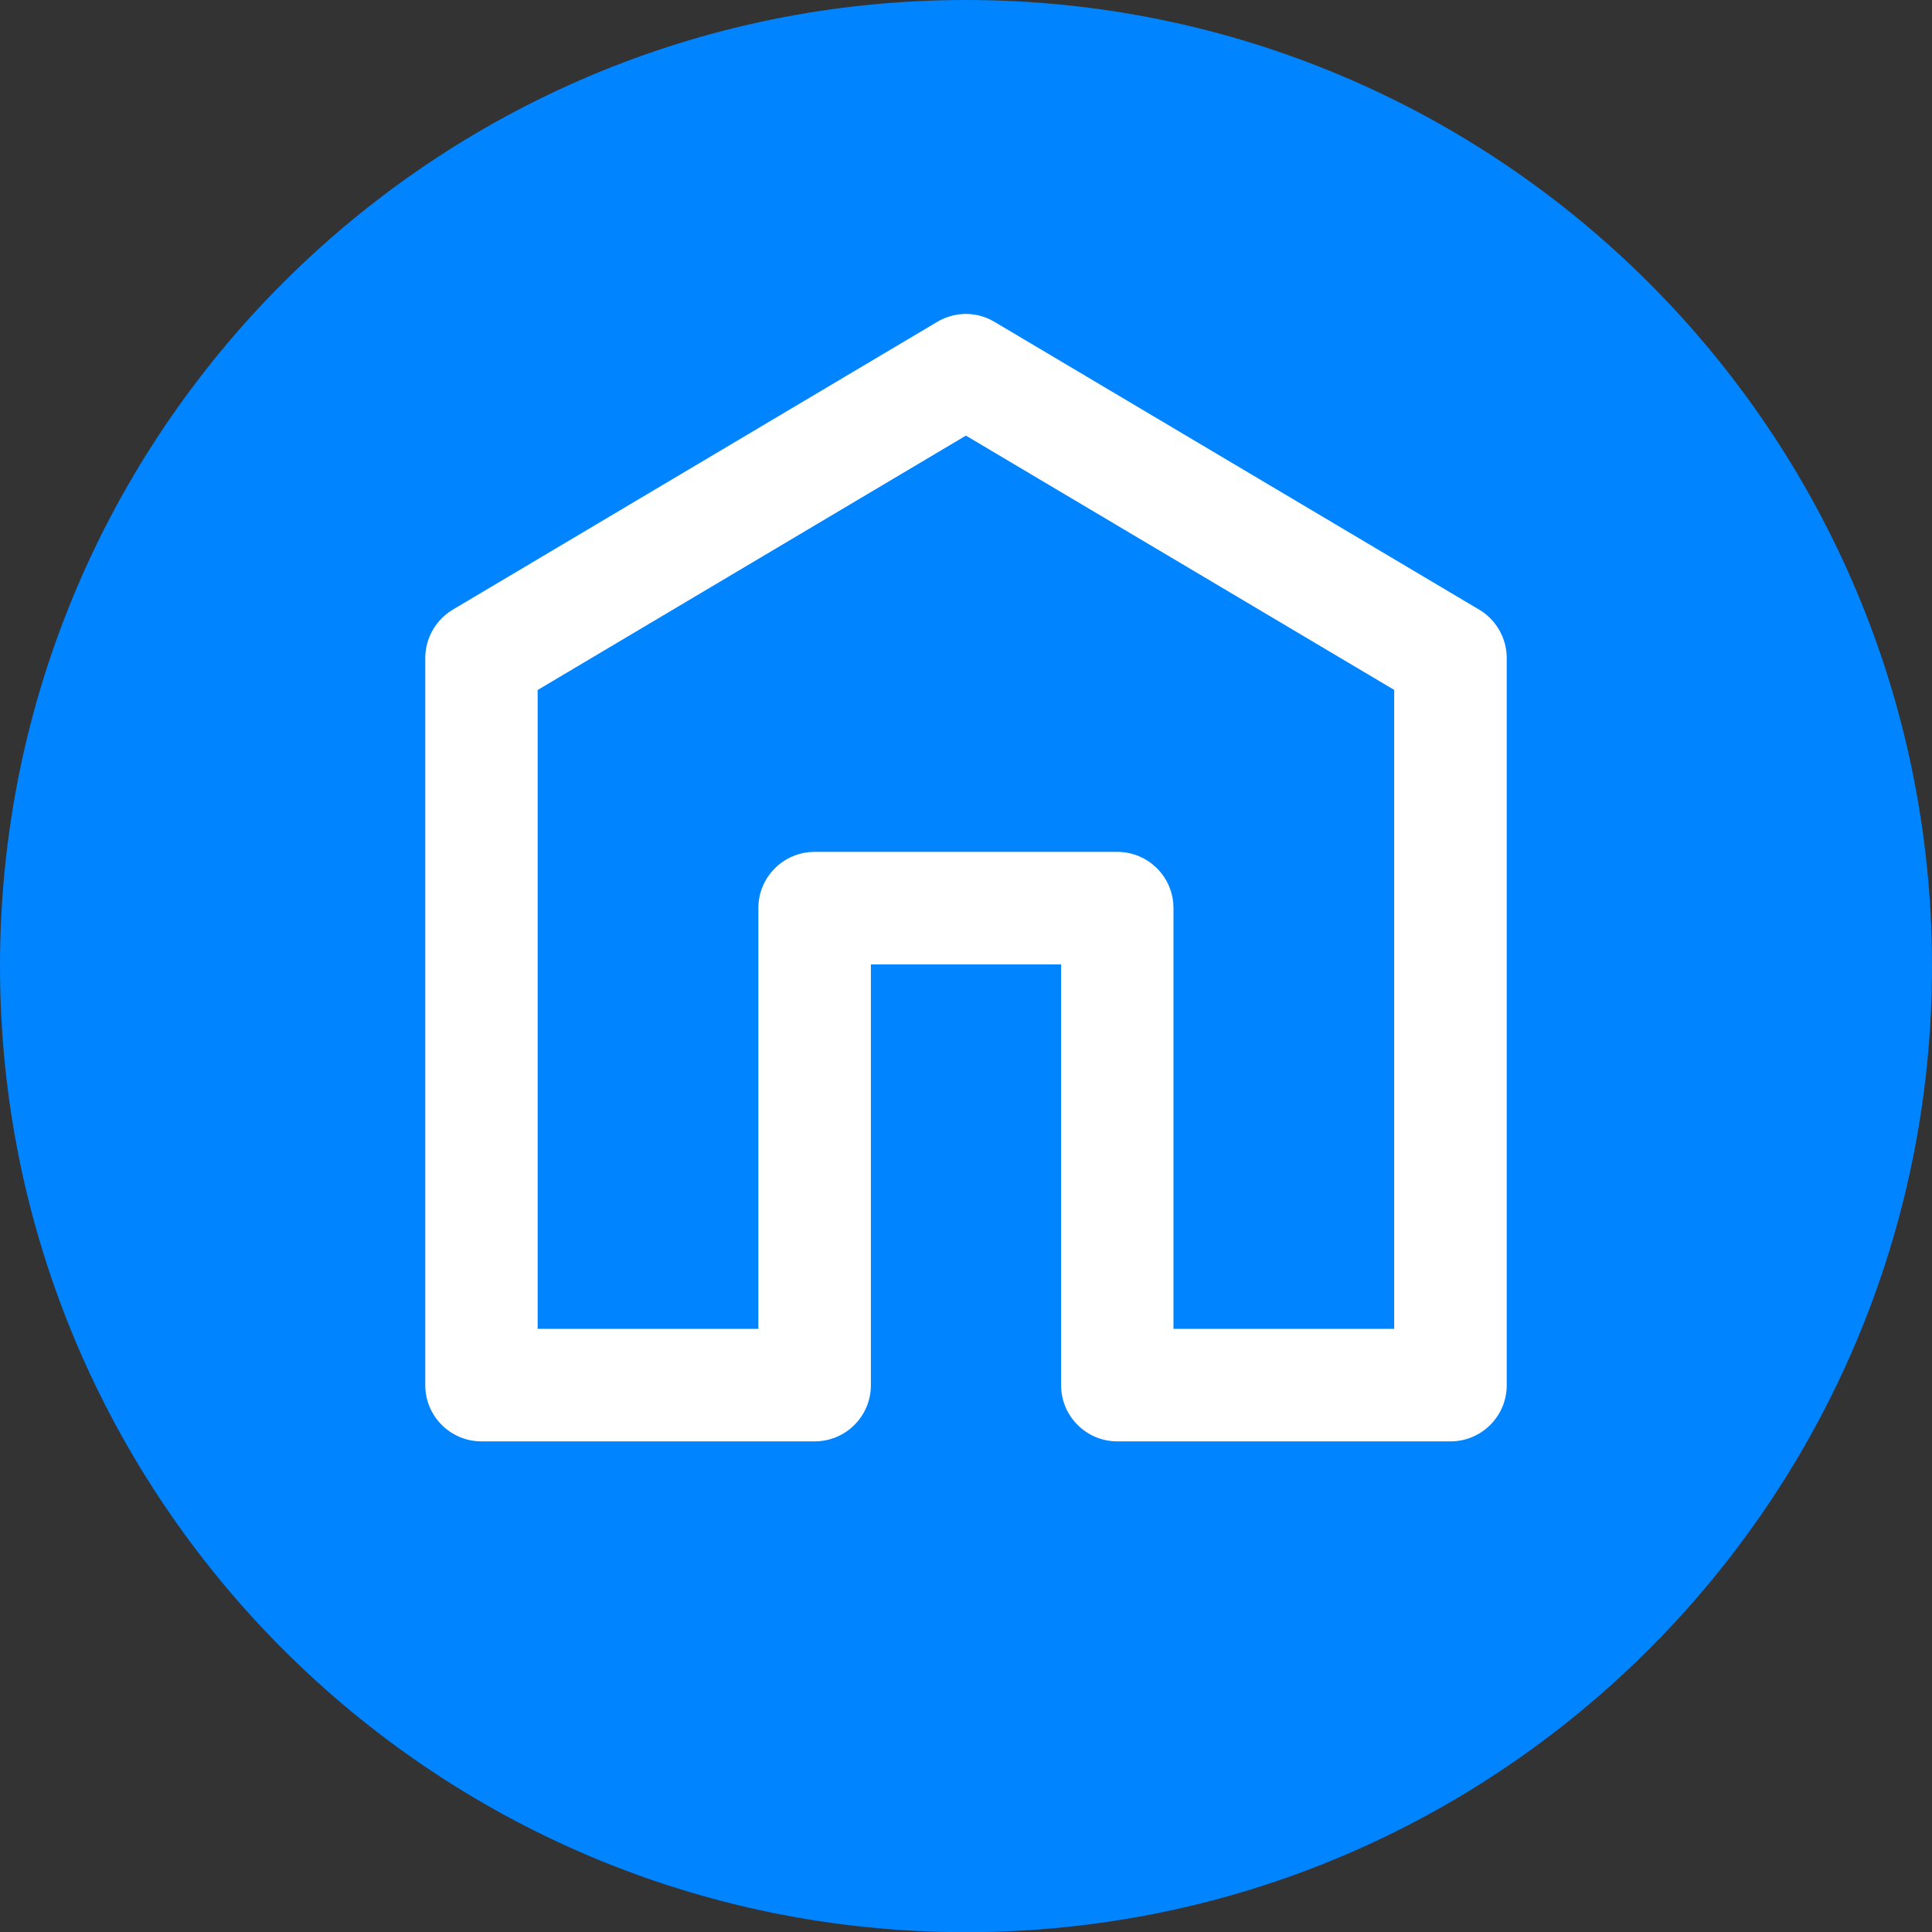
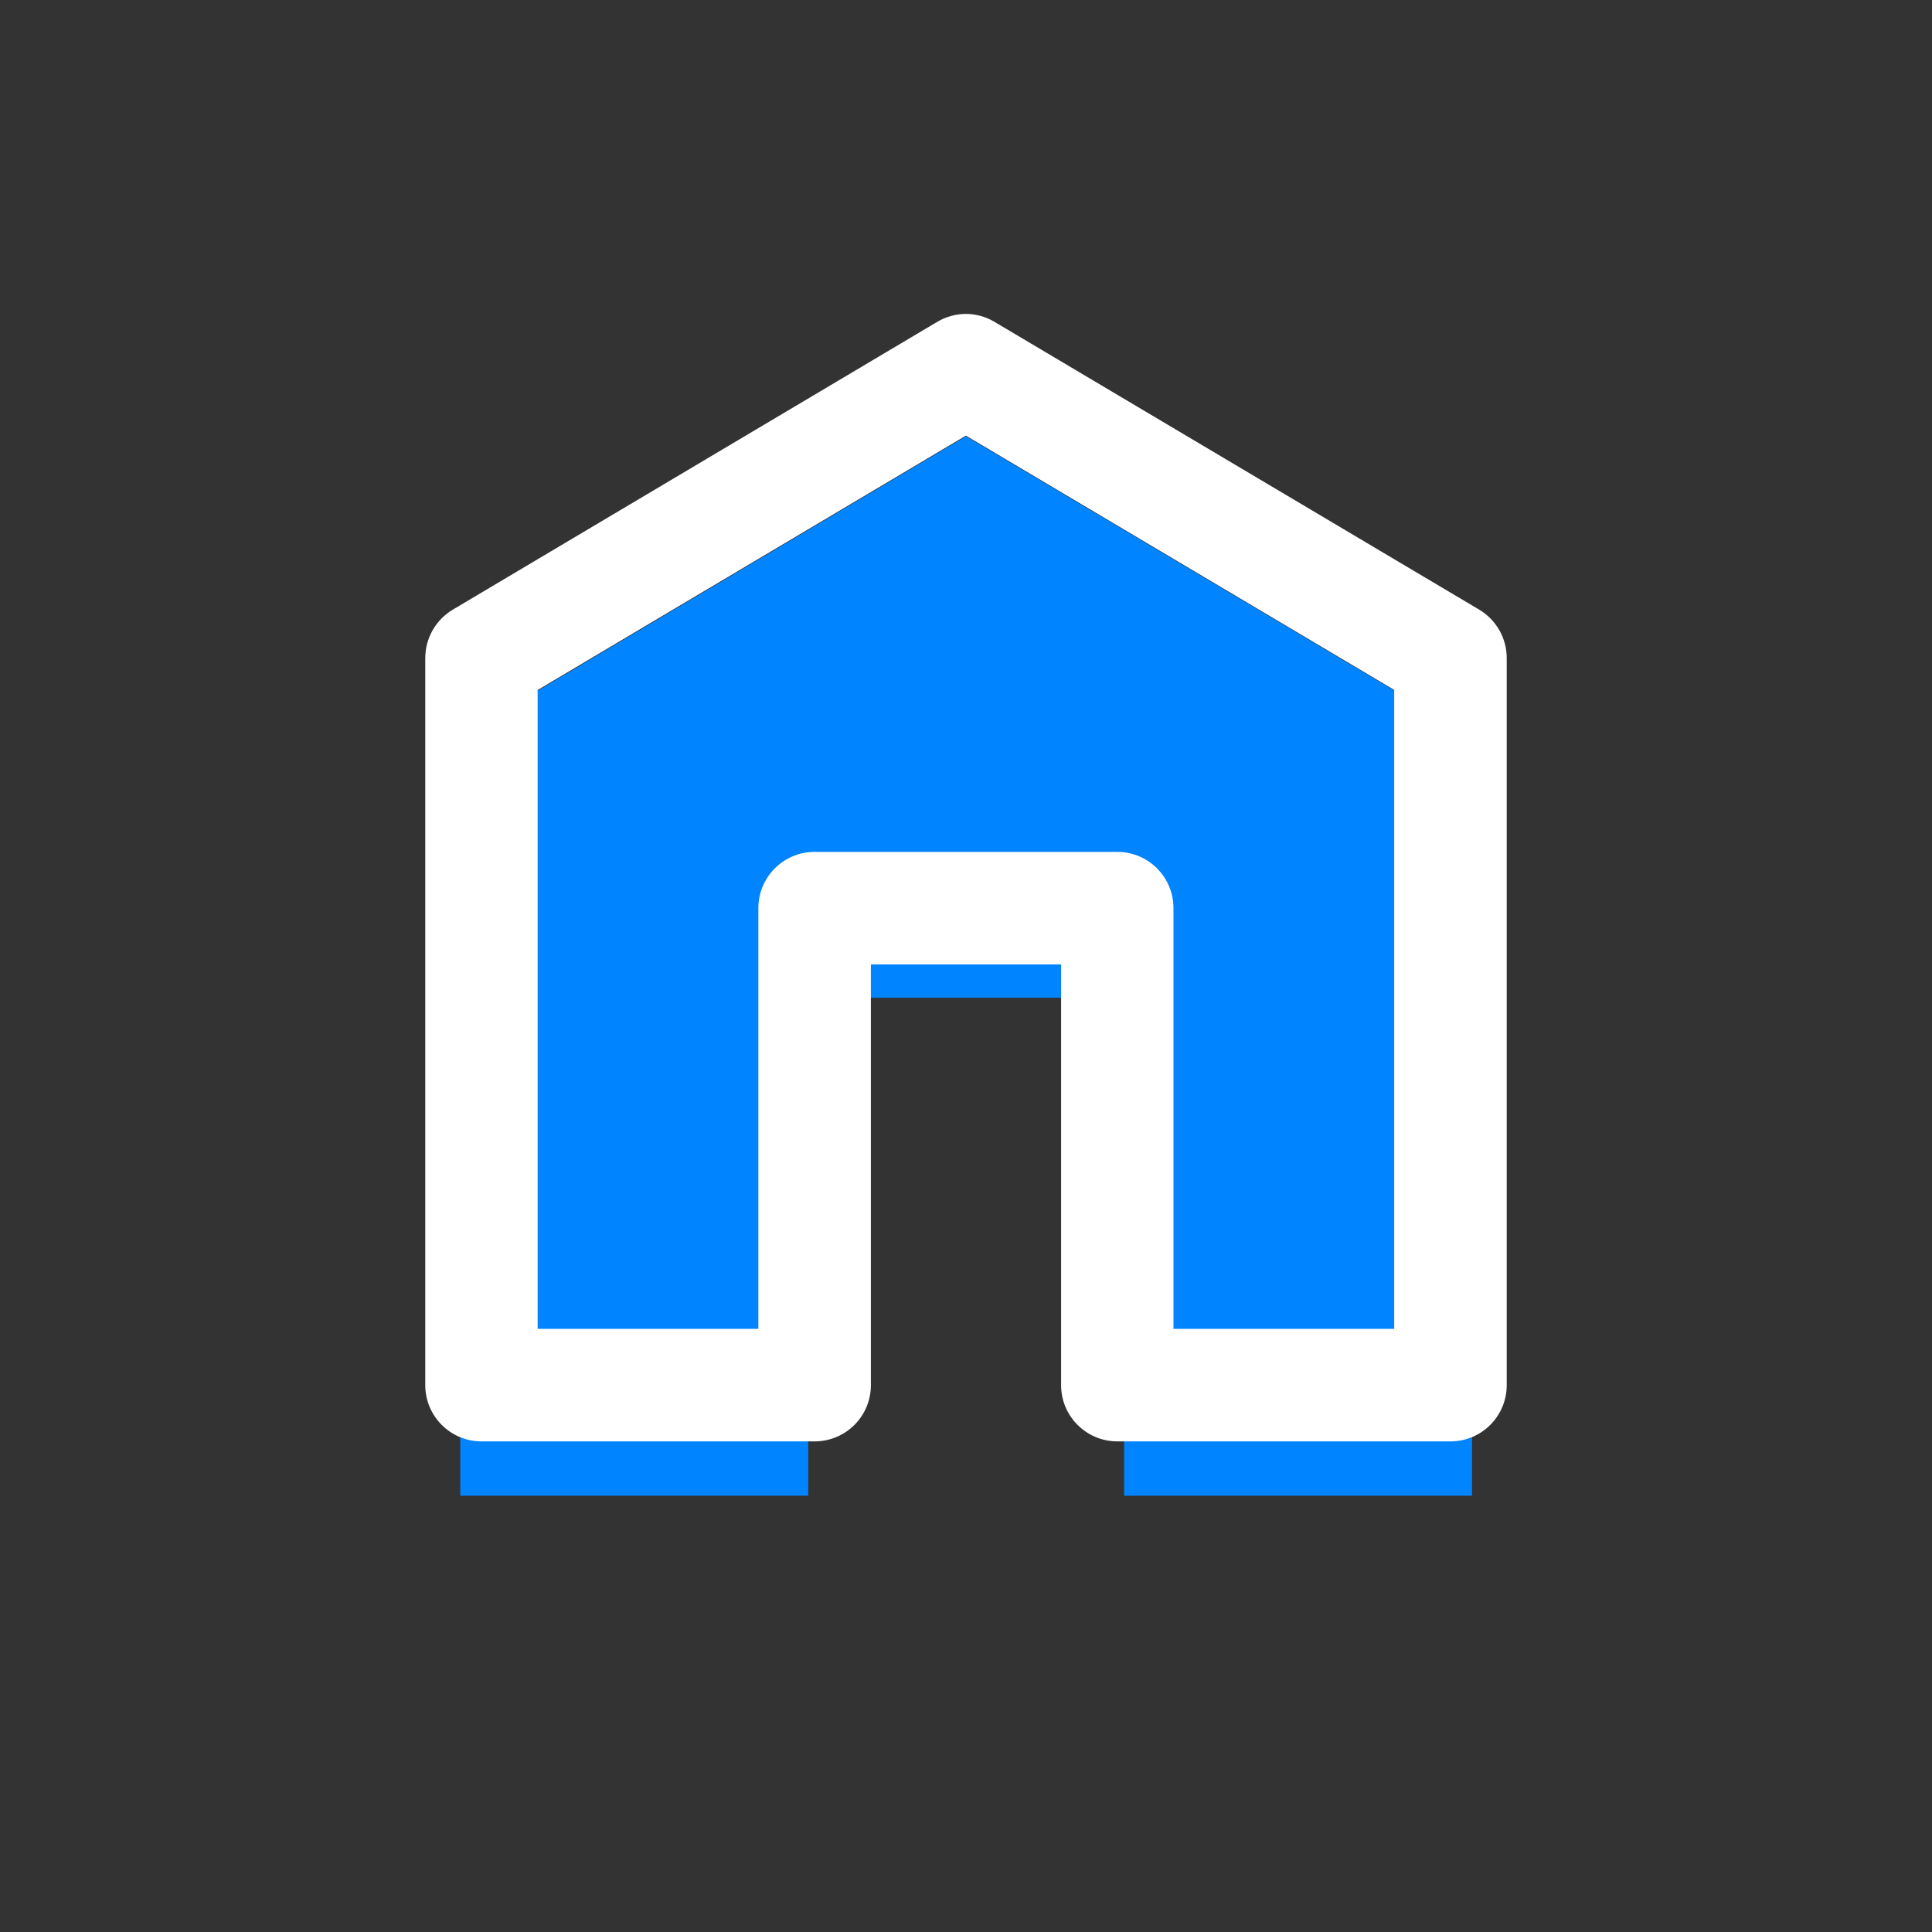
<svg xmlns="http://www.w3.org/2000/svg" id="Camada_2" data-name="Camada 2" viewBox="0 0 115.89 115.89">
  <rect x="0" y="0" width="115.89" height="115.89" fill="#333333" stroke="none" />
  <defs>
    <clipPath id="clippath">
      <rect width="115.89" height="115.89" style="fill: none; stroke-width: 0px;" />
    </clipPath>
  </defs>
  <g id="Camada_1-2" data-name="Camada 1">
    <g style="clip-path: url(#clippath);">
      <g id="Grupo_492" data-name="Grupo 492">
-         <path id="Caminho_280" data-name="Caminho 280" d="m115.89,57.95c0,32-25.94,57.95-57.95,57.95S0,89.95,0,57.95C0,25.94,25.94,0,57.94,0h0c32,0,57.95,25.94,57.95,57.95" style="fill: #0084ff; stroke-width: 0px;" />
        <path id="Caminho_281" data-name="Caminho 281" d="m57.94,26.17l-30.33,18.02v45.53h20.87v-29.87h18.95v29.87h20.87v-45.53l-30.35-18.02Z" style="fill: #0084ff; stroke-width: 0px;" />
        <path id="Caminho_281_-_Contorno" data-name="Caminho 281 - Contorno" d="m57.94,18.83c.61,0,1.2.17,1.72.48l29.07,17.26c1.02.61,1.65,1.71,1.65,2.9v43.62c0,1.86-1.51,3.37-3.37,3.37h-19.99c-1.86,0-3.37-1.51-3.37-3.37v-25.24h-11.41v25.24c0,1.86-1.51,3.37-3.37,3.37h-19.99c-1.86,0-3.37-1.51-3.37-3.37v-43.62c0-1.19.63-2.29,1.65-2.9l29.07-17.27c.52-.31,1.12-.47,1.72-.47Zm25.7,22.56l-25.7-15.26-25.69,15.26v38.32h13.24v-25.24c0-1.86,1.51-3.37,3.37-3.37h18.16c1.86,0,3.37,1.51,3.37,3.37v25.24h13.24v-38.32Z" style="fill: #fff; stroke-width: 0px;" />
      </g>
    </g>
  </g>
</svg>